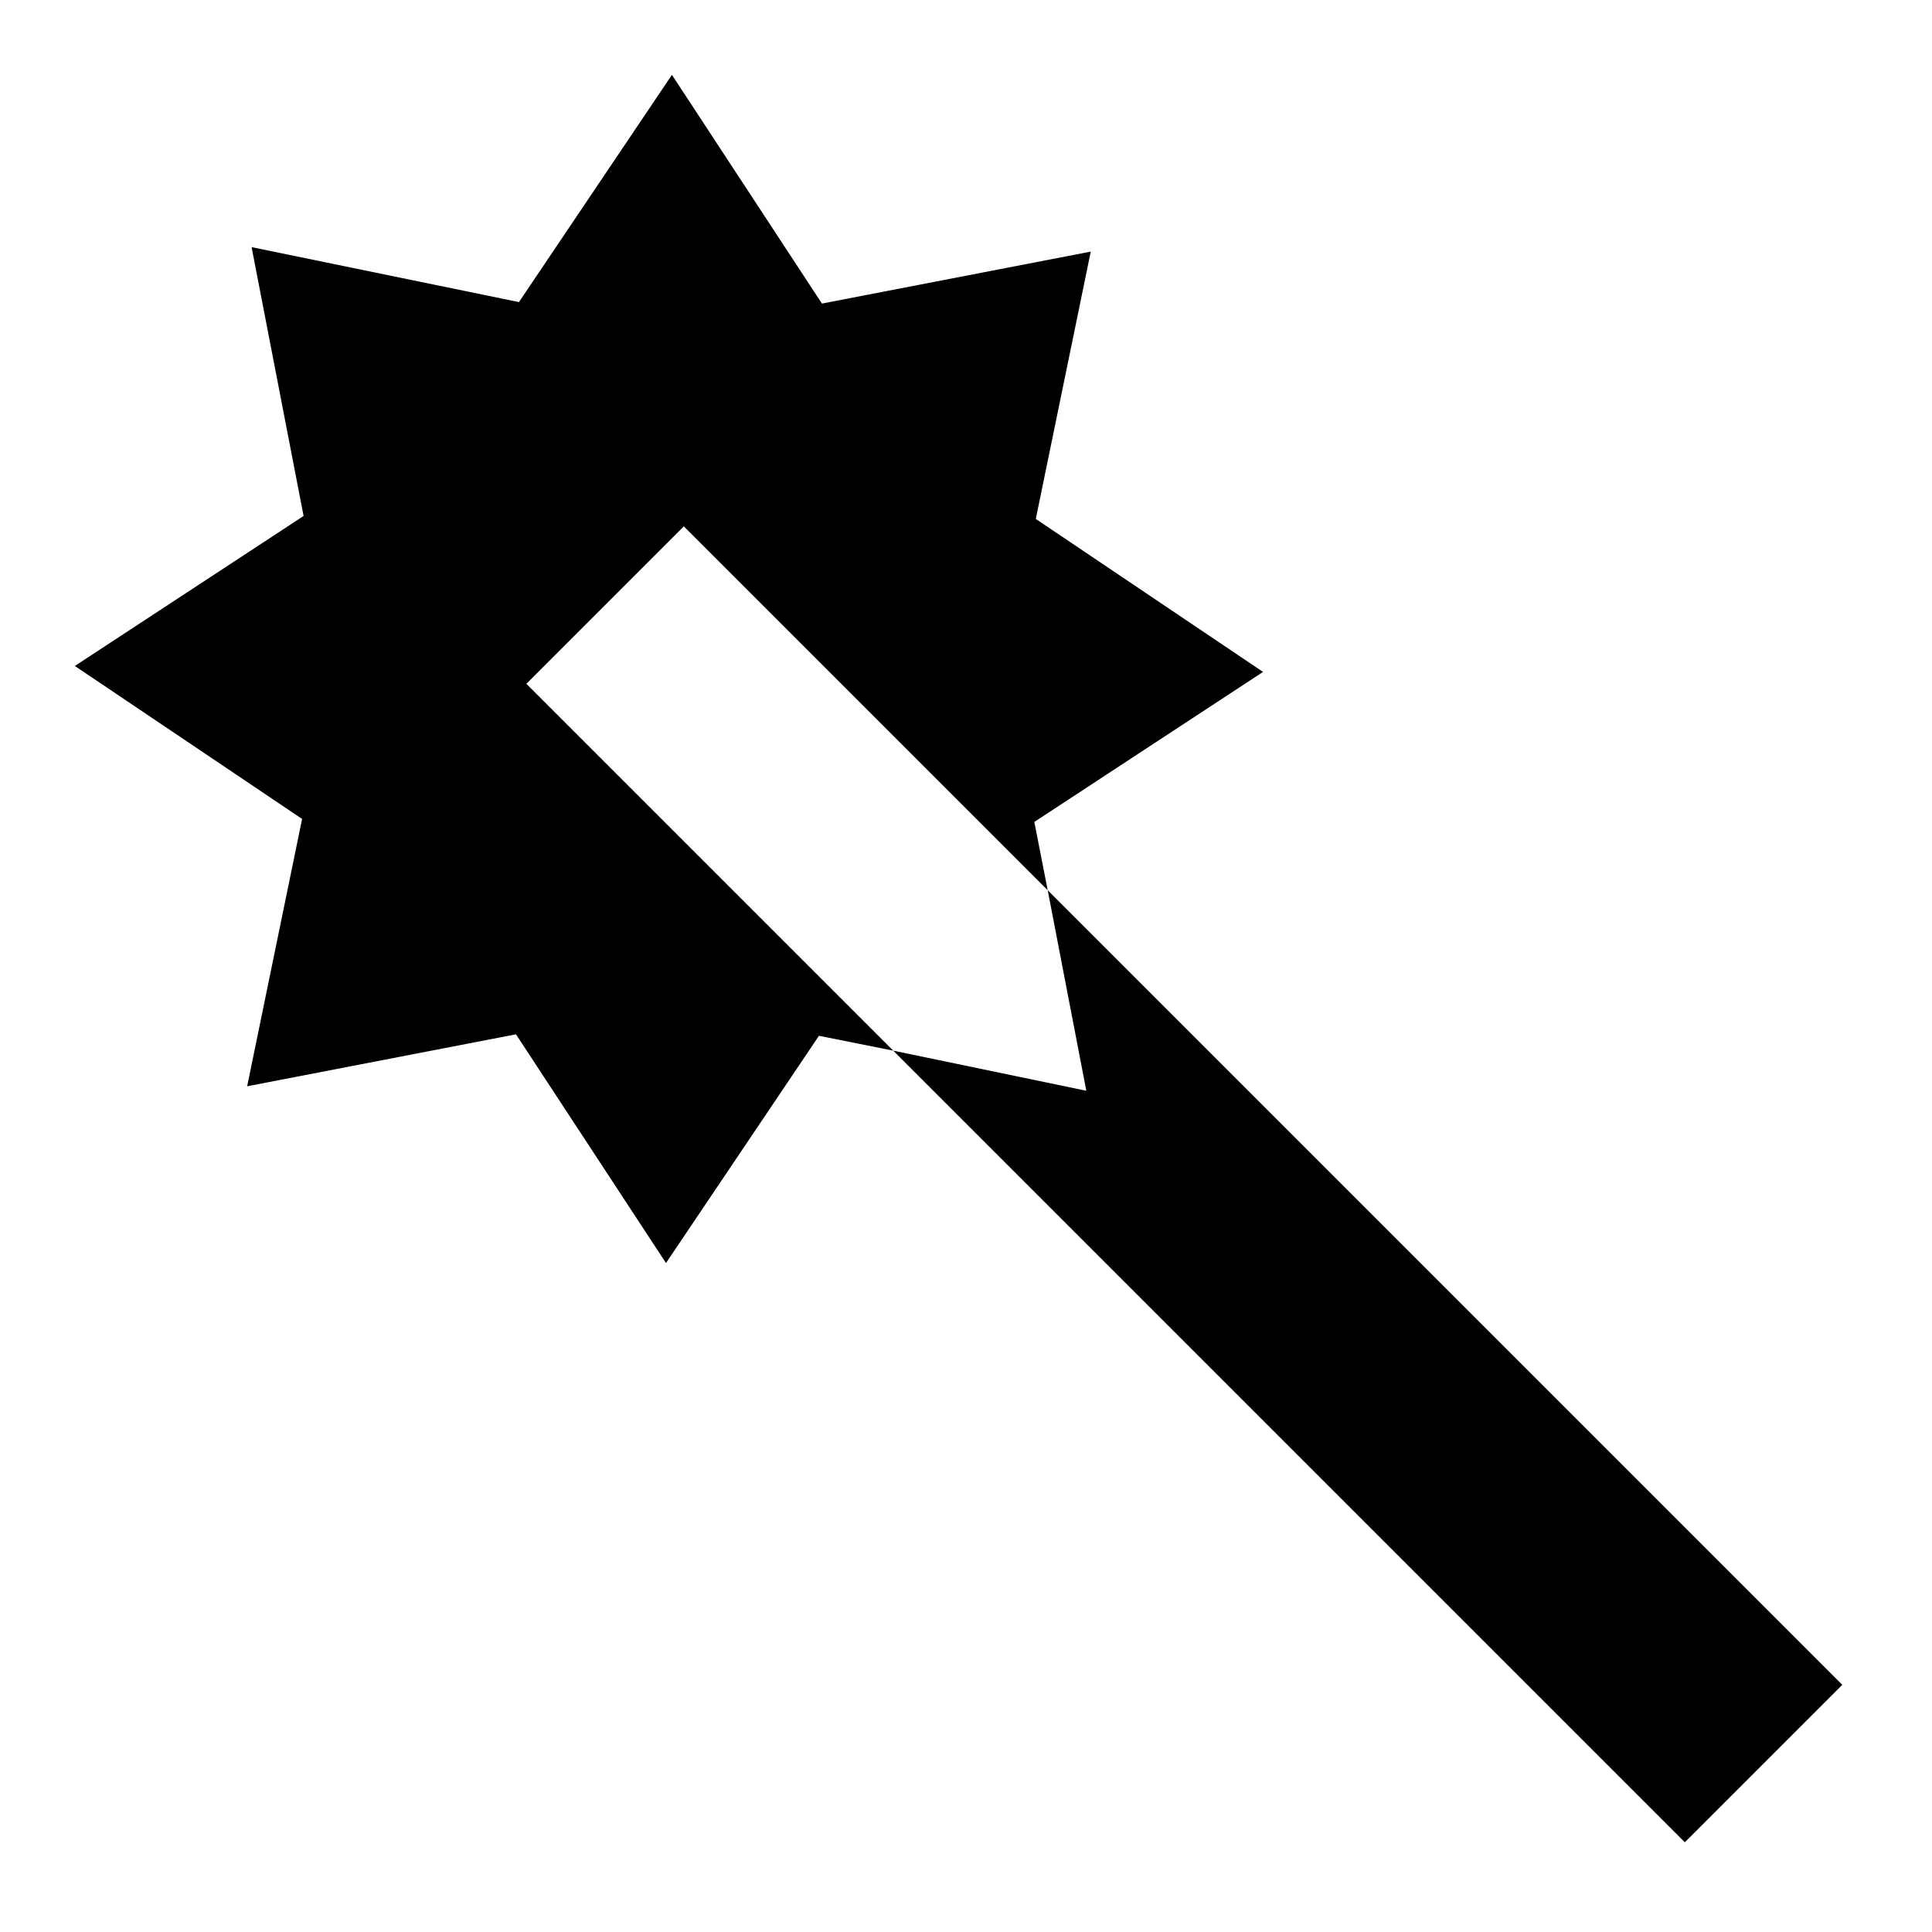
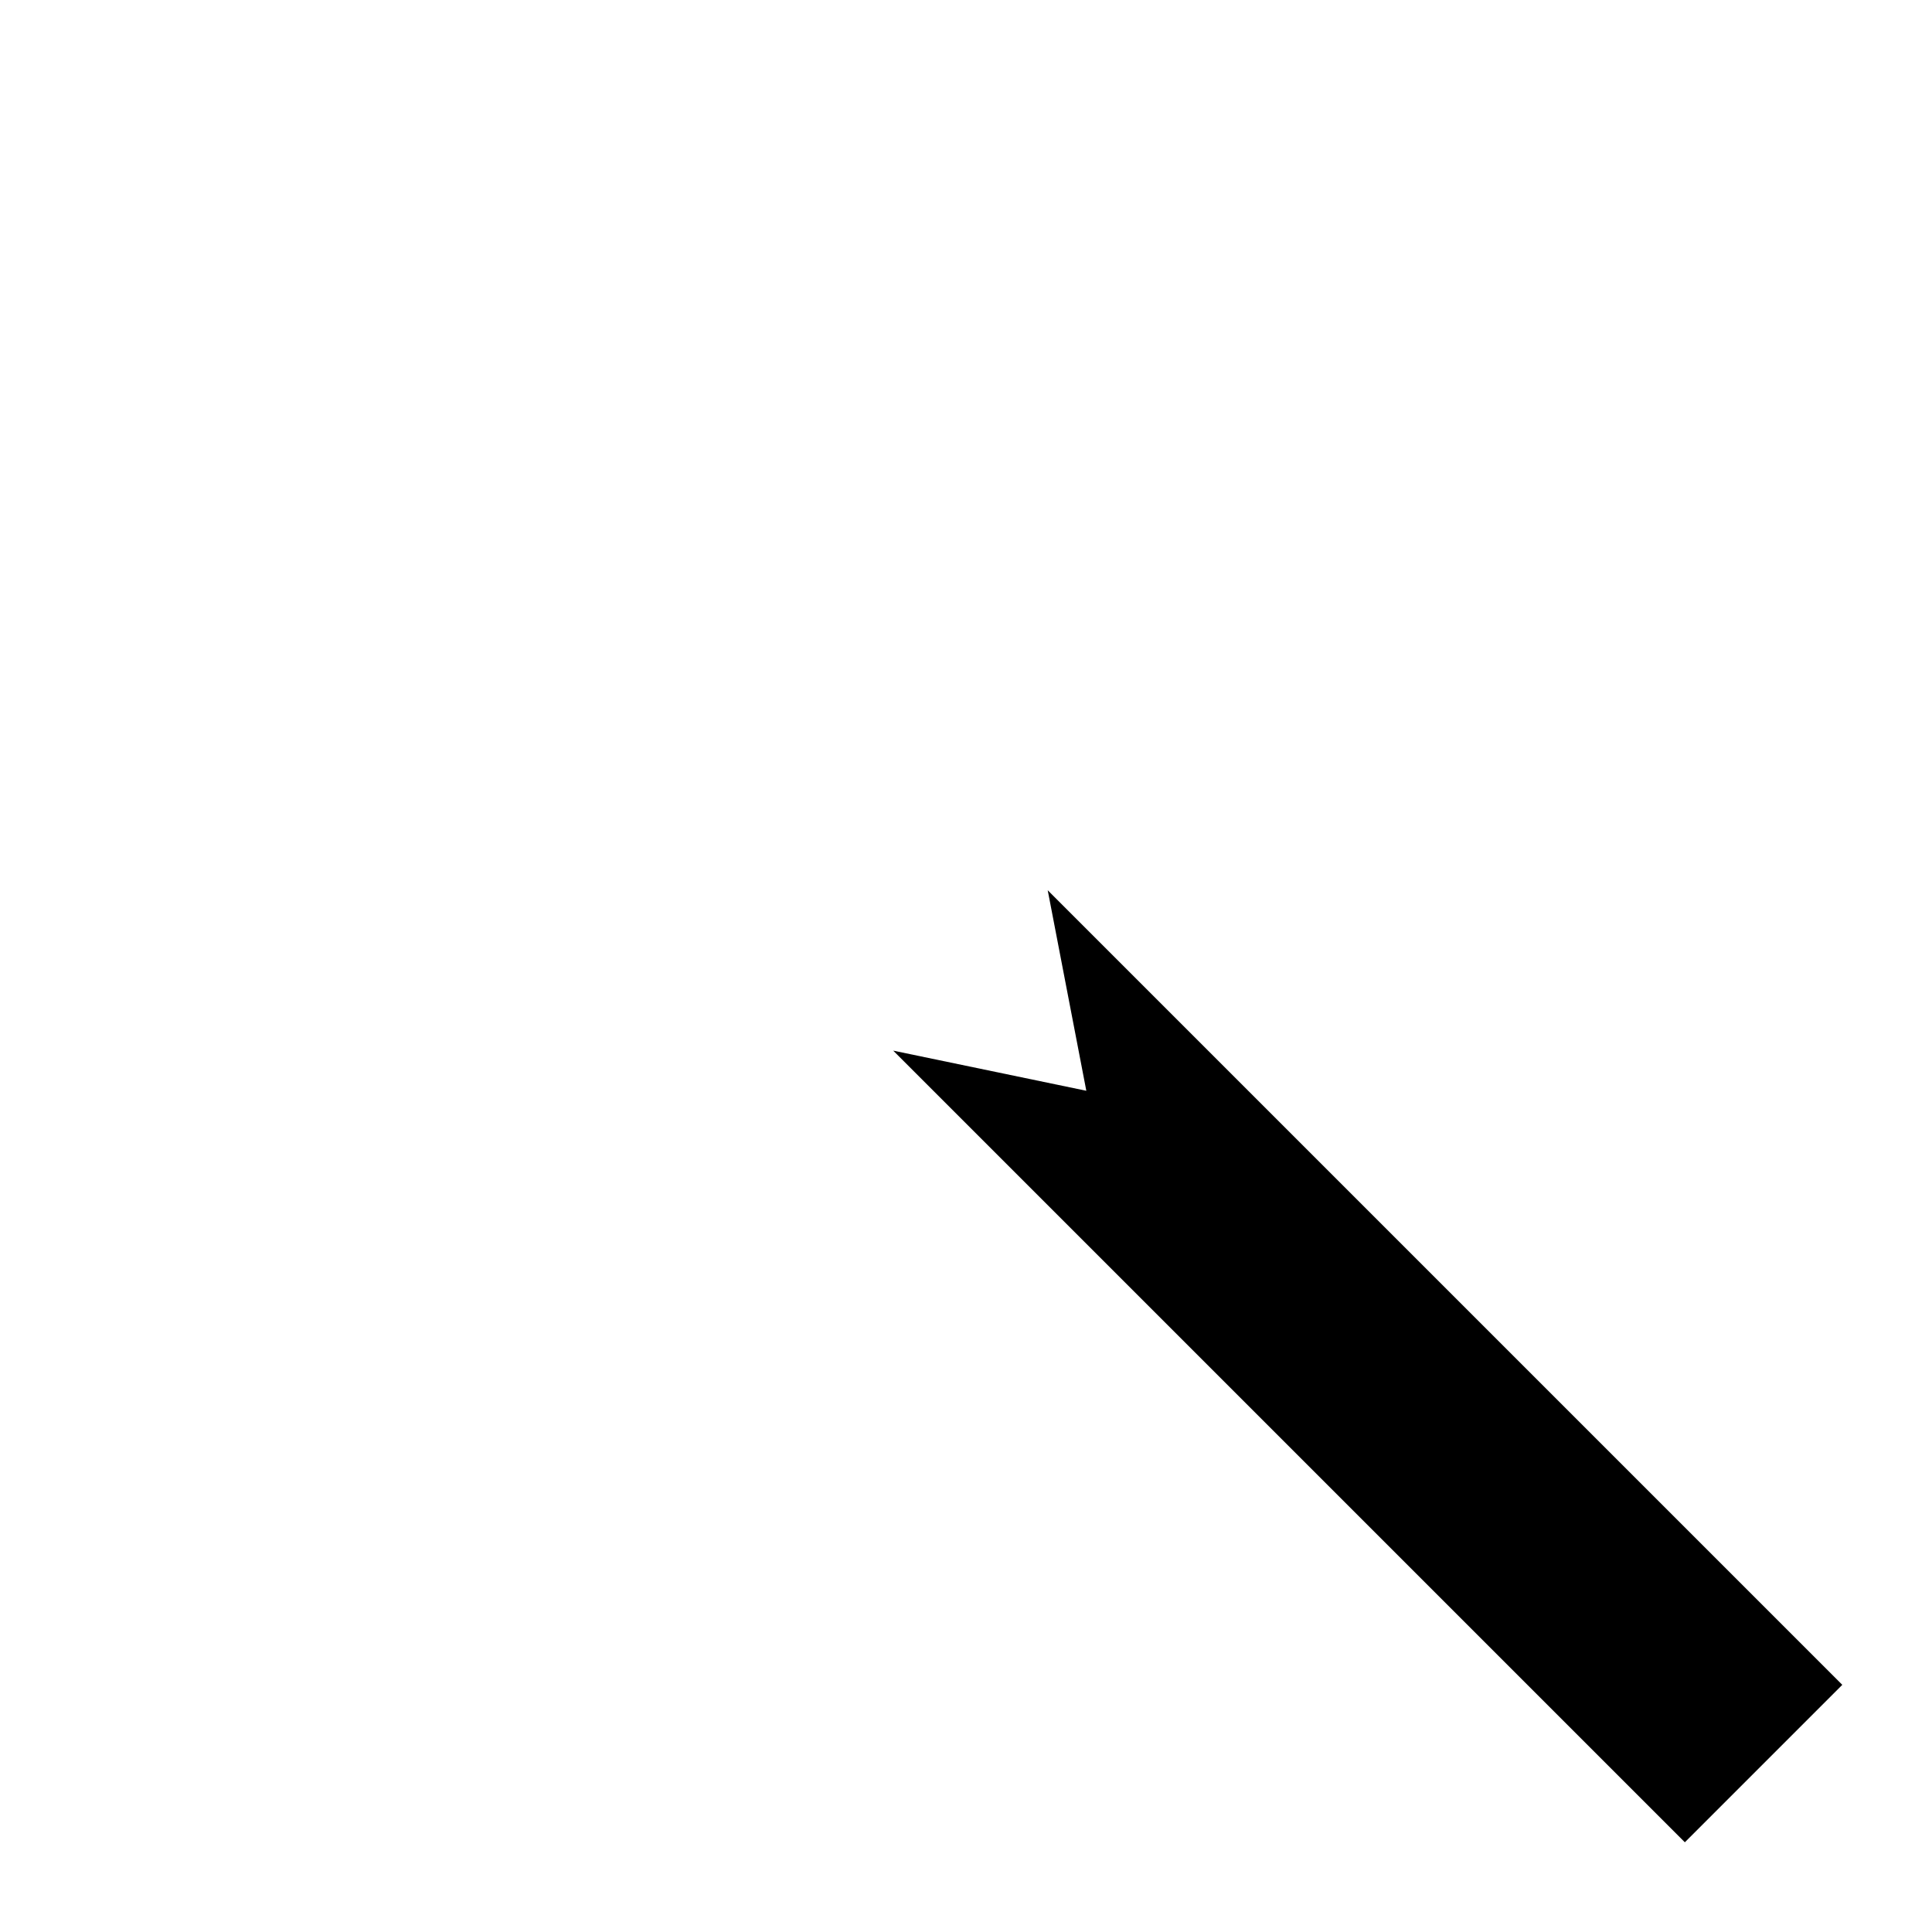
<svg xmlns="http://www.w3.org/2000/svg" fill="#000000" width="800px" height="800px" version="1.1" viewBox="144 144 512 512">
  <g>
-     <path d="m224.06 361.03-14.562 70.848 71.242-13.773 39.754 60.613 40.539-60.223 19.68 3.938-97.219-97.219 41.723-41.723 96.434 96.434-3.543-18.105 60.613-39.754-60.223-40.543 14.566-70.848-71.242 13.777-39.754-60.617-40.543 60.223-70.848-14.562 13.777 71.242-60.617 39.754z" />
    <path d="m380.71 422.43 209.79 209.79 41.723-41.723-210.57-210.57 10.23 53.137z" />
  </g>
</svg>